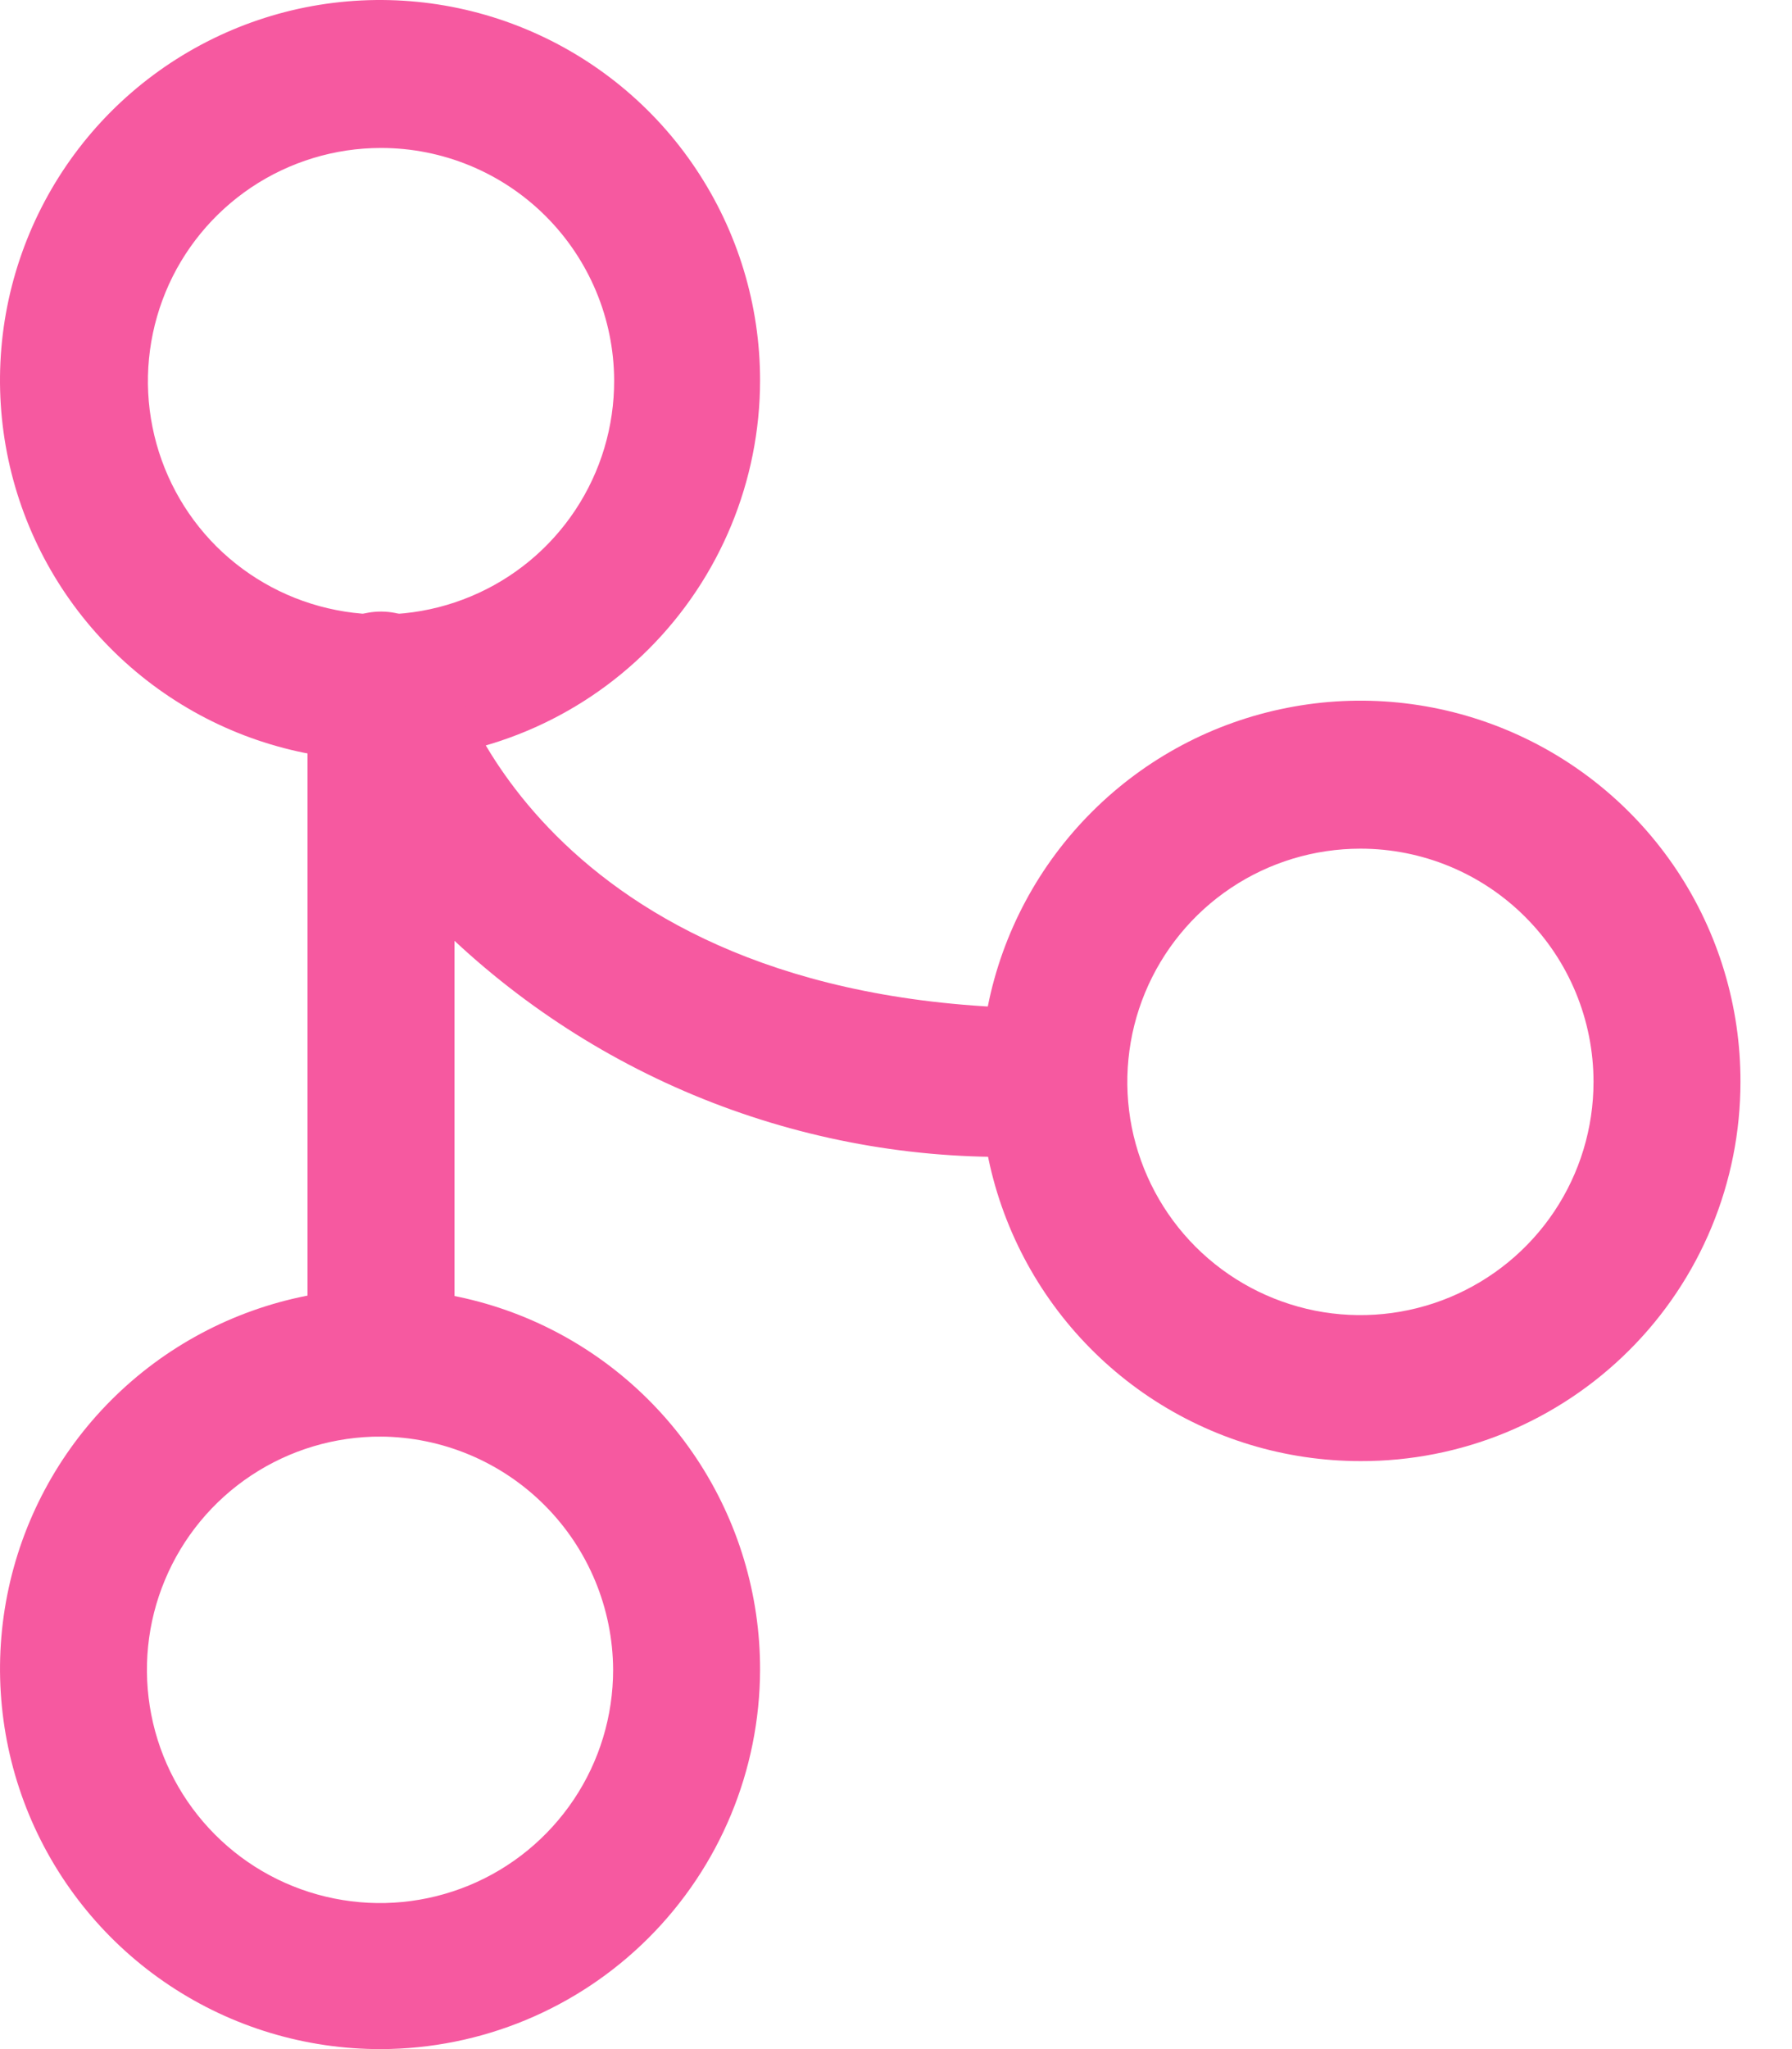
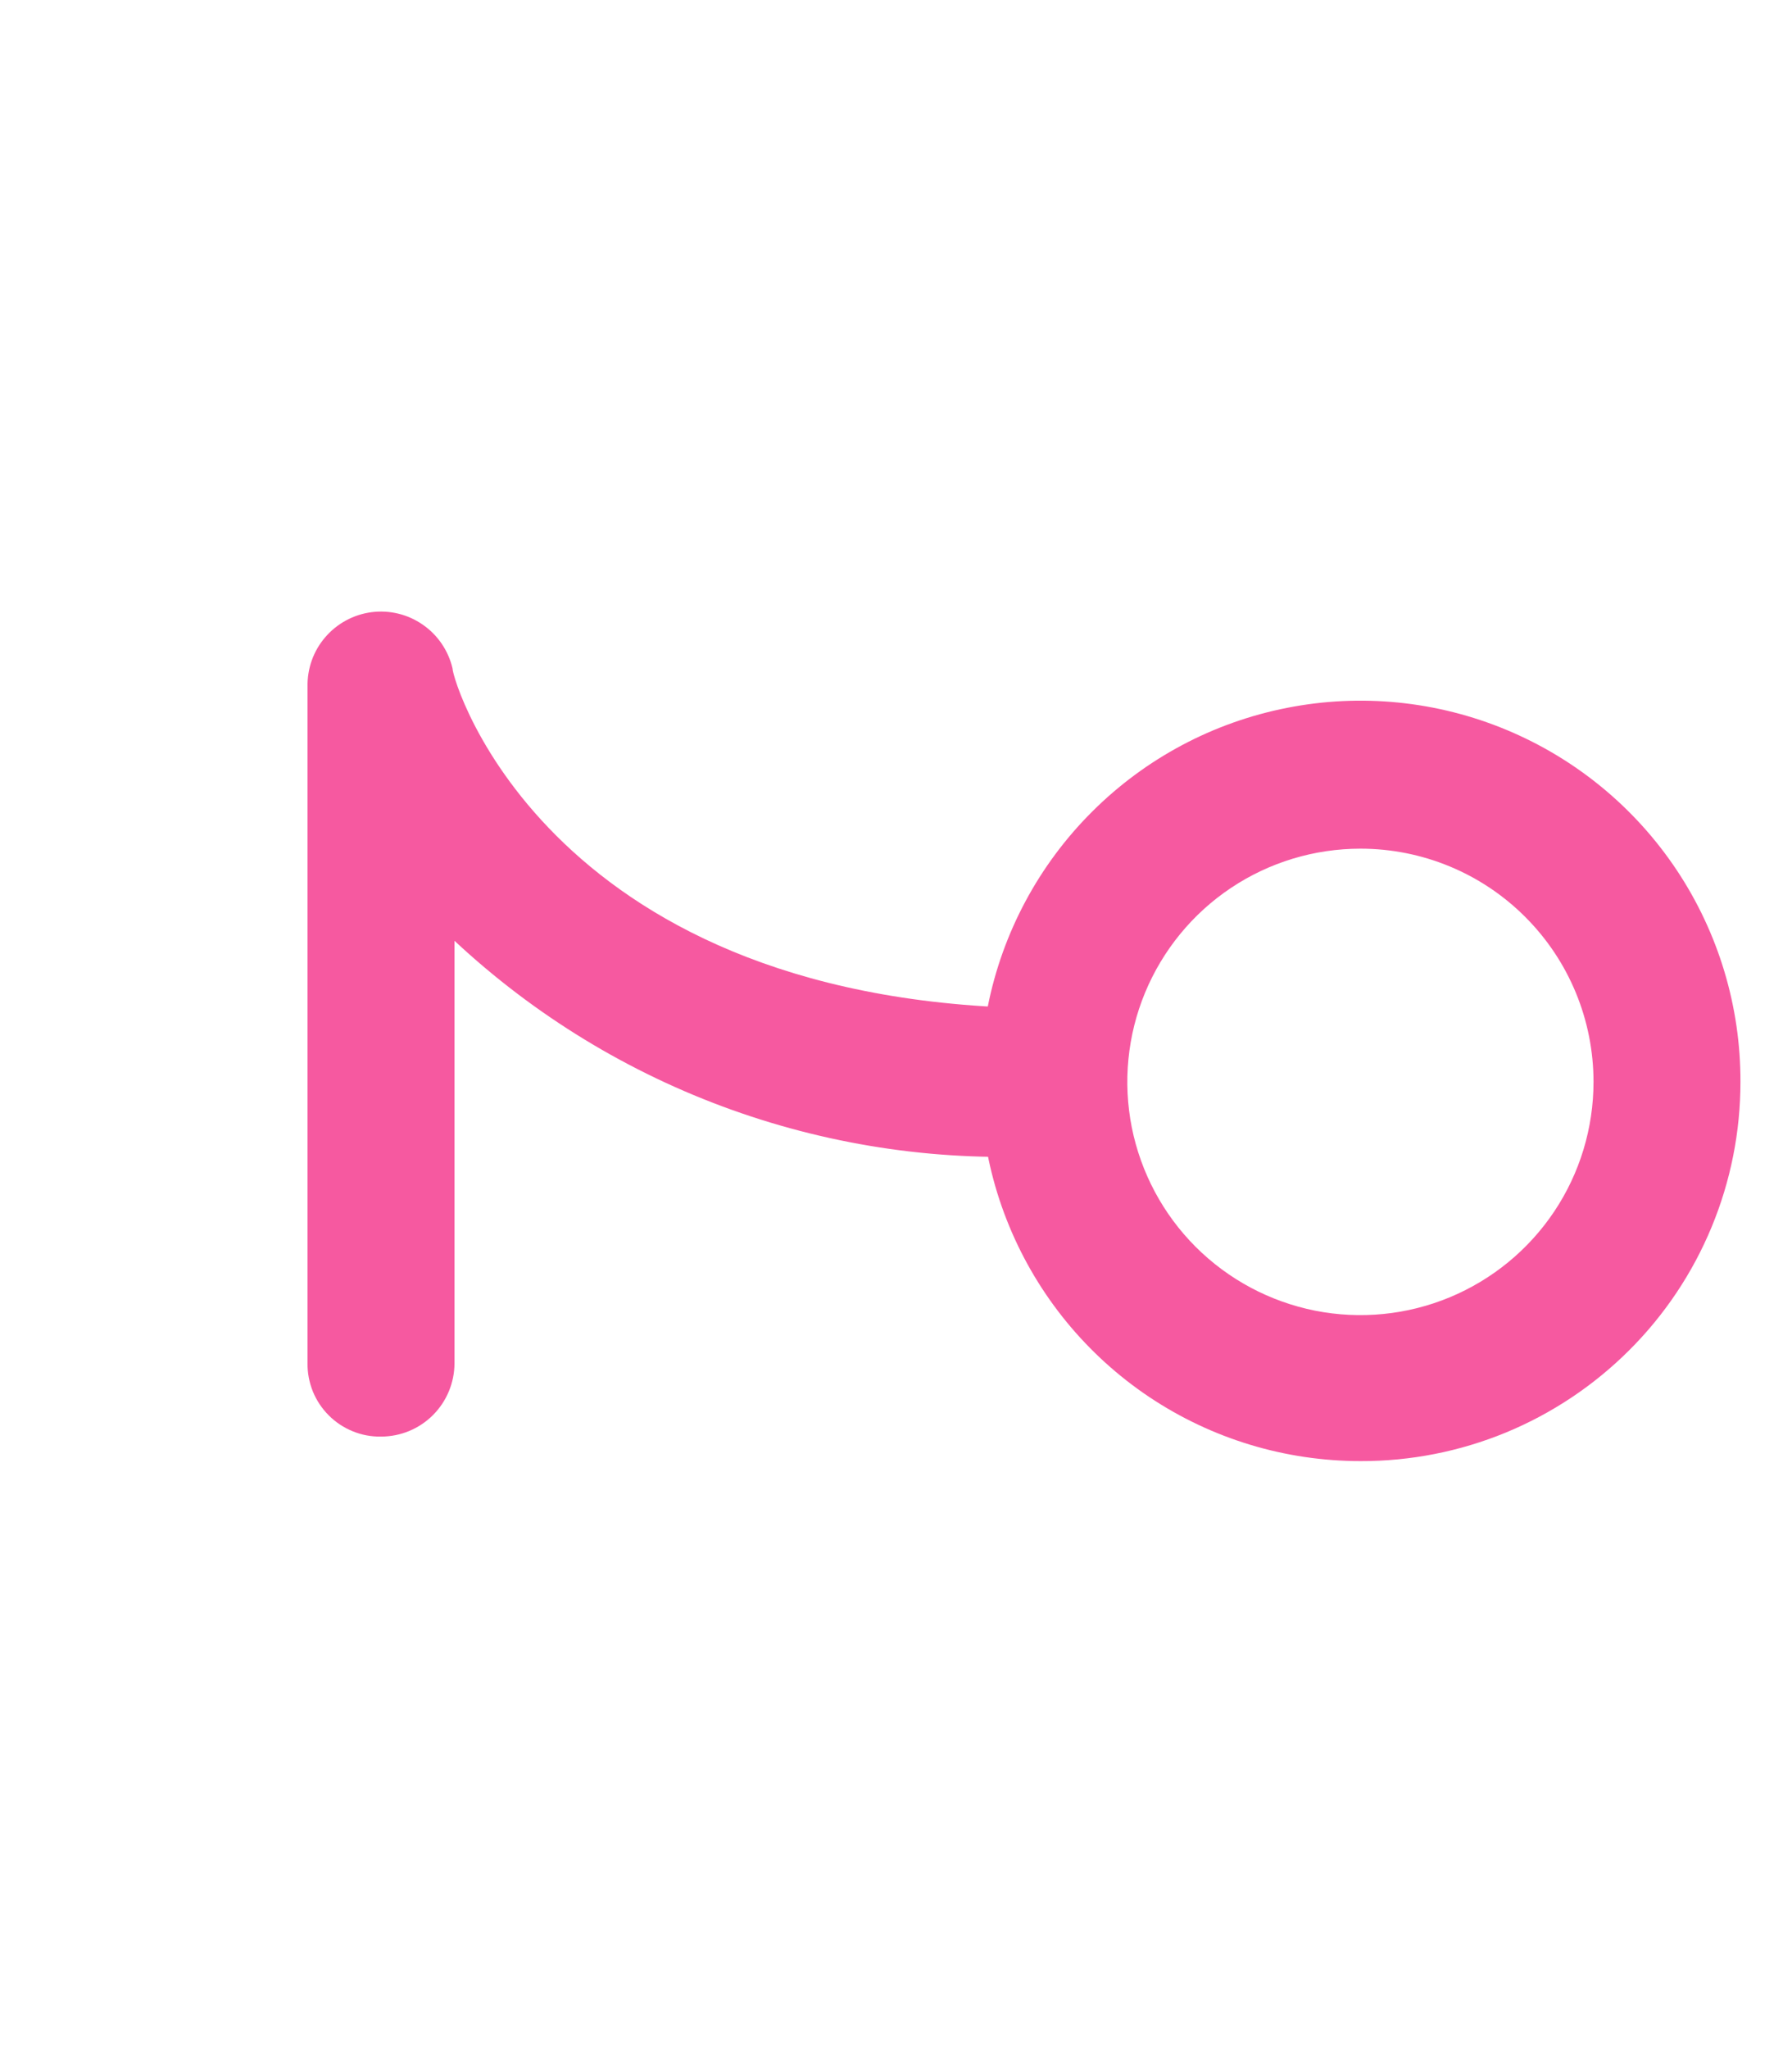
<svg xmlns="http://www.w3.org/2000/svg" width="21" height="24" viewBox="0 0 21 24" fill="none">
-   <path d="M4.465 24C3.583 24.002 2.72 23.743 1.986 23.254C1.252 22.766 0.68 22.07 0.341 21.256C0.003 20.442 -0.086 19.546 0.085 18.681C0.256 17.816 0.681 17.021 1.304 16.398C1.928 15.774 2.722 15.35 3.587 15.178C4.452 15.007 5.349 15.096 6.163 15.434C6.977 15.773 7.673 16.346 8.161 17.08C8.649 17.814 8.909 18.676 8.907 19.558C8.904 20.735 8.435 21.863 7.602 22.696C6.77 23.528 5.642 23.997 4.465 24ZM4.465 16.826C3.924 16.824 3.395 16.982 2.944 17.281C2.493 17.58 2.141 18.006 1.933 18.505C1.724 19.004 1.669 19.553 1.773 20.084C1.877 20.615 2.136 21.102 2.518 21.486C2.899 21.869 3.386 22.13 3.916 22.236C4.446 22.343 4.996 22.289 5.496 22.083C5.996 21.877 6.423 21.526 6.724 21.077C7.025 20.628 7.185 20.099 7.185 19.558C7.182 18.837 6.895 18.145 6.386 17.634C5.877 17.122 5.186 16.832 4.465 16.826Z" fill="#F659A0" />
-   <path d="M4.465 8.907C3.584 8.909 2.721 8.65 1.988 8.162C1.254 7.674 0.681 6.979 0.342 6.166C0.003 5.352 -0.086 4.456 0.084 3.592C0.255 2.727 0.678 1.932 1.3 1.308C1.923 0.684 2.716 0.259 3.58 0.086C4.445 -0.086 5.341 0.001 6.155 0.338C6.969 0.675 7.666 1.245 8.155 1.978C8.645 2.711 8.907 3.572 8.907 4.453C8.907 5.632 8.439 6.763 7.606 7.598C6.774 8.433 5.644 8.904 4.465 8.907ZM4.465 1.733C3.924 1.733 3.395 1.894 2.946 2.194C2.497 2.495 2.146 2.922 1.94 3.422C1.734 3.922 1.68 4.472 1.787 5.002C1.893 5.532 2.154 6.019 2.537 6.401C2.921 6.782 3.408 7.041 3.939 7.145C4.47 7.25 5.019 7.194 5.518 6.985C6.017 6.777 6.443 6.425 6.742 5.974C7.041 5.523 7.199 4.994 7.197 4.453C7.194 3.731 6.904 3.039 6.392 2.529C5.88 2.019 5.187 1.733 4.465 1.733Z" fill="#F659A0" />
  <path d="M15.943 17.113C15.061 17.113 14.2 16.852 13.467 16.362C12.735 15.872 12.164 15.176 11.827 14.361C11.49 13.547 11.403 12.651 11.576 11.787C11.748 10.923 12.174 10.129 12.798 9.507C13.422 8.884 14.216 8.461 15.081 8.291C15.945 8.12 16.841 8.21 17.655 8.549C18.468 8.888 19.163 9.46 19.651 10.194C20.139 10.928 20.398 11.79 20.396 12.671C20.396 13.256 20.281 13.834 20.057 14.374C19.833 14.914 19.505 15.404 19.091 15.816C18.677 16.229 18.186 16.556 17.646 16.779C17.106 17.001 16.527 17.115 15.943 17.113ZM15.943 9.94C15.402 9.94 14.874 10.1 14.425 10.4C13.976 10.7 13.626 11.127 13.419 11.626C13.212 12.125 13.158 12.674 13.263 13.204C13.369 13.734 13.629 14.221 14.011 14.603C14.393 14.985 14.88 15.245 15.41 15.351C15.94 15.456 16.489 15.402 16.988 15.195C17.487 14.988 17.914 14.638 18.214 14.189C18.514 13.74 18.674 13.212 18.674 12.671C18.674 11.947 18.387 11.252 17.874 10.74C17.362 10.227 16.667 9.94 15.943 9.94Z" fill="#F659A0" />
  <path d="M4.465 16.826C4.351 16.828 4.239 16.807 4.134 16.764C4.028 16.721 3.933 16.658 3.853 16.578C3.772 16.497 3.709 16.402 3.666 16.297C3.624 16.192 3.602 16.079 3.604 15.966V8.046C3.599 7.833 3.672 7.625 3.811 7.464C3.95 7.302 4.144 7.197 4.355 7.17C4.566 7.143 4.78 7.195 4.955 7.317C5.13 7.438 5.254 7.62 5.303 7.828C5.303 7.989 6.451 11.811 12.339 11.811C12.567 11.811 12.786 11.901 12.947 12.063C13.109 12.224 13.2 12.443 13.2 12.671C13.2 12.9 13.109 13.119 12.947 13.28C12.786 13.442 12.567 13.532 12.339 13.532C11.06 13.612 9.779 13.43 8.573 12.998C7.367 12.566 6.262 11.892 5.326 11.019V15.966C5.326 16.194 5.235 16.413 5.074 16.574C4.912 16.736 4.693 16.826 4.465 16.826Z" fill="#F659A0" />
</svg>